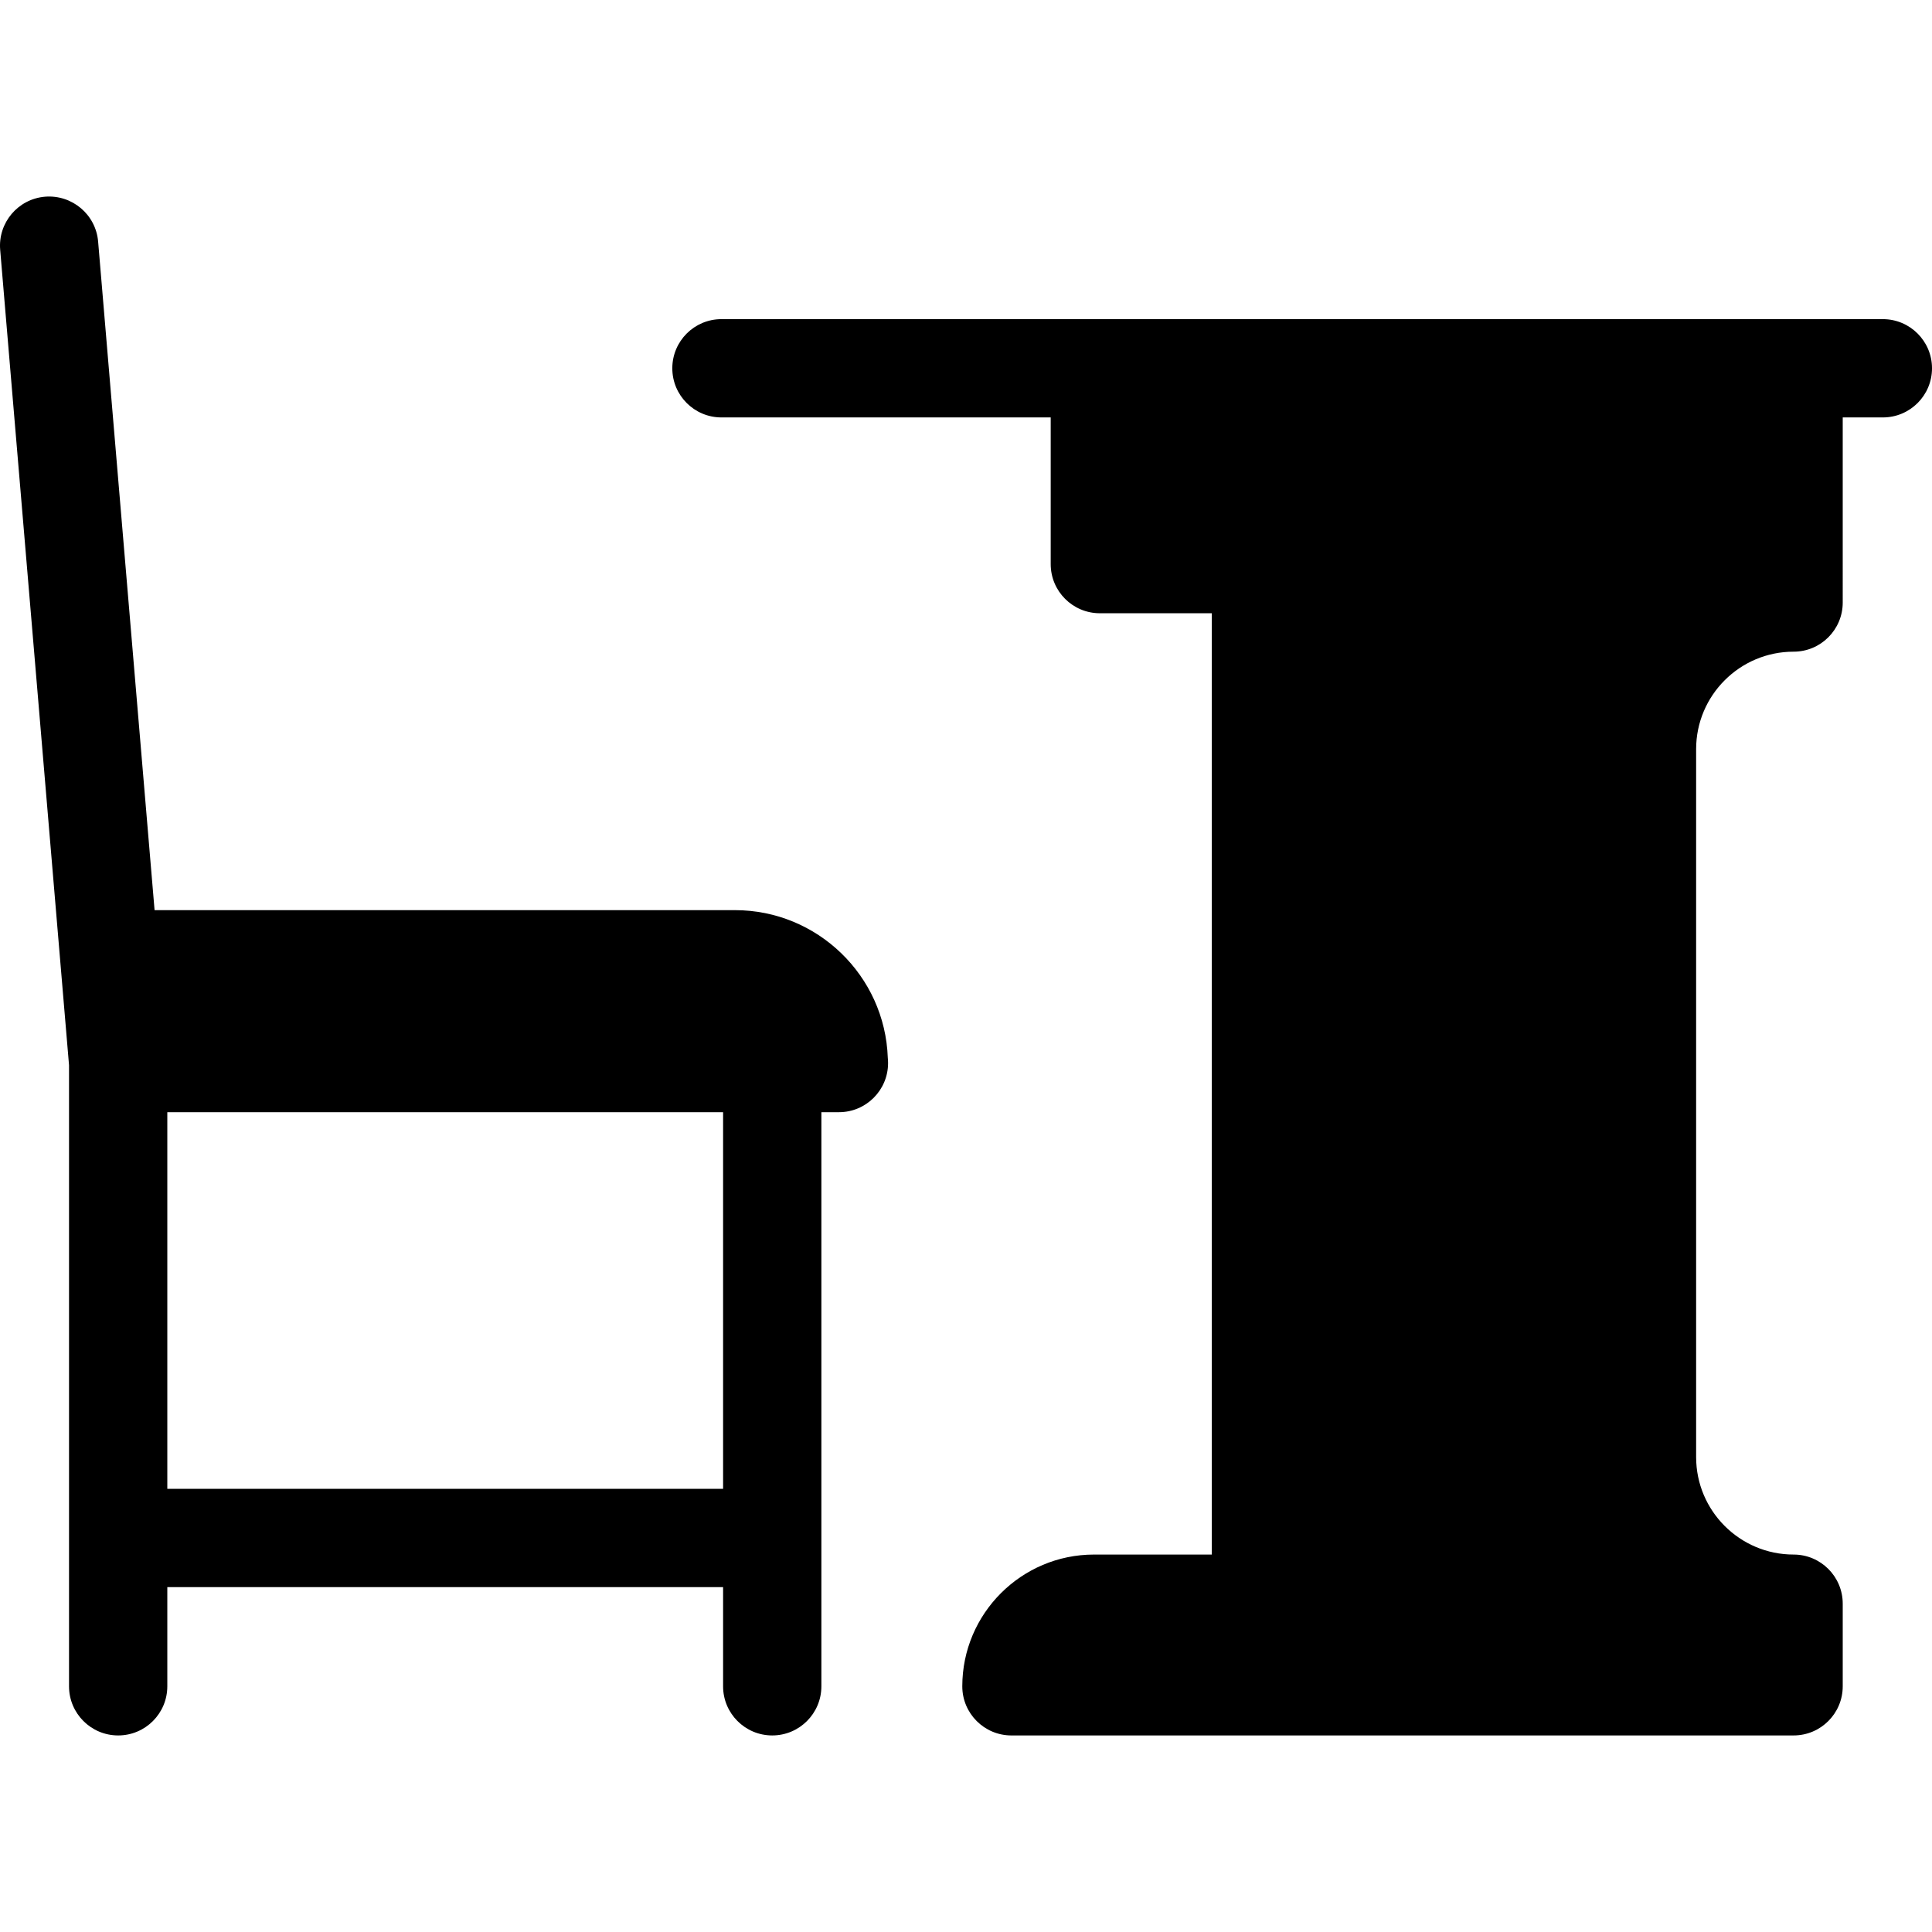
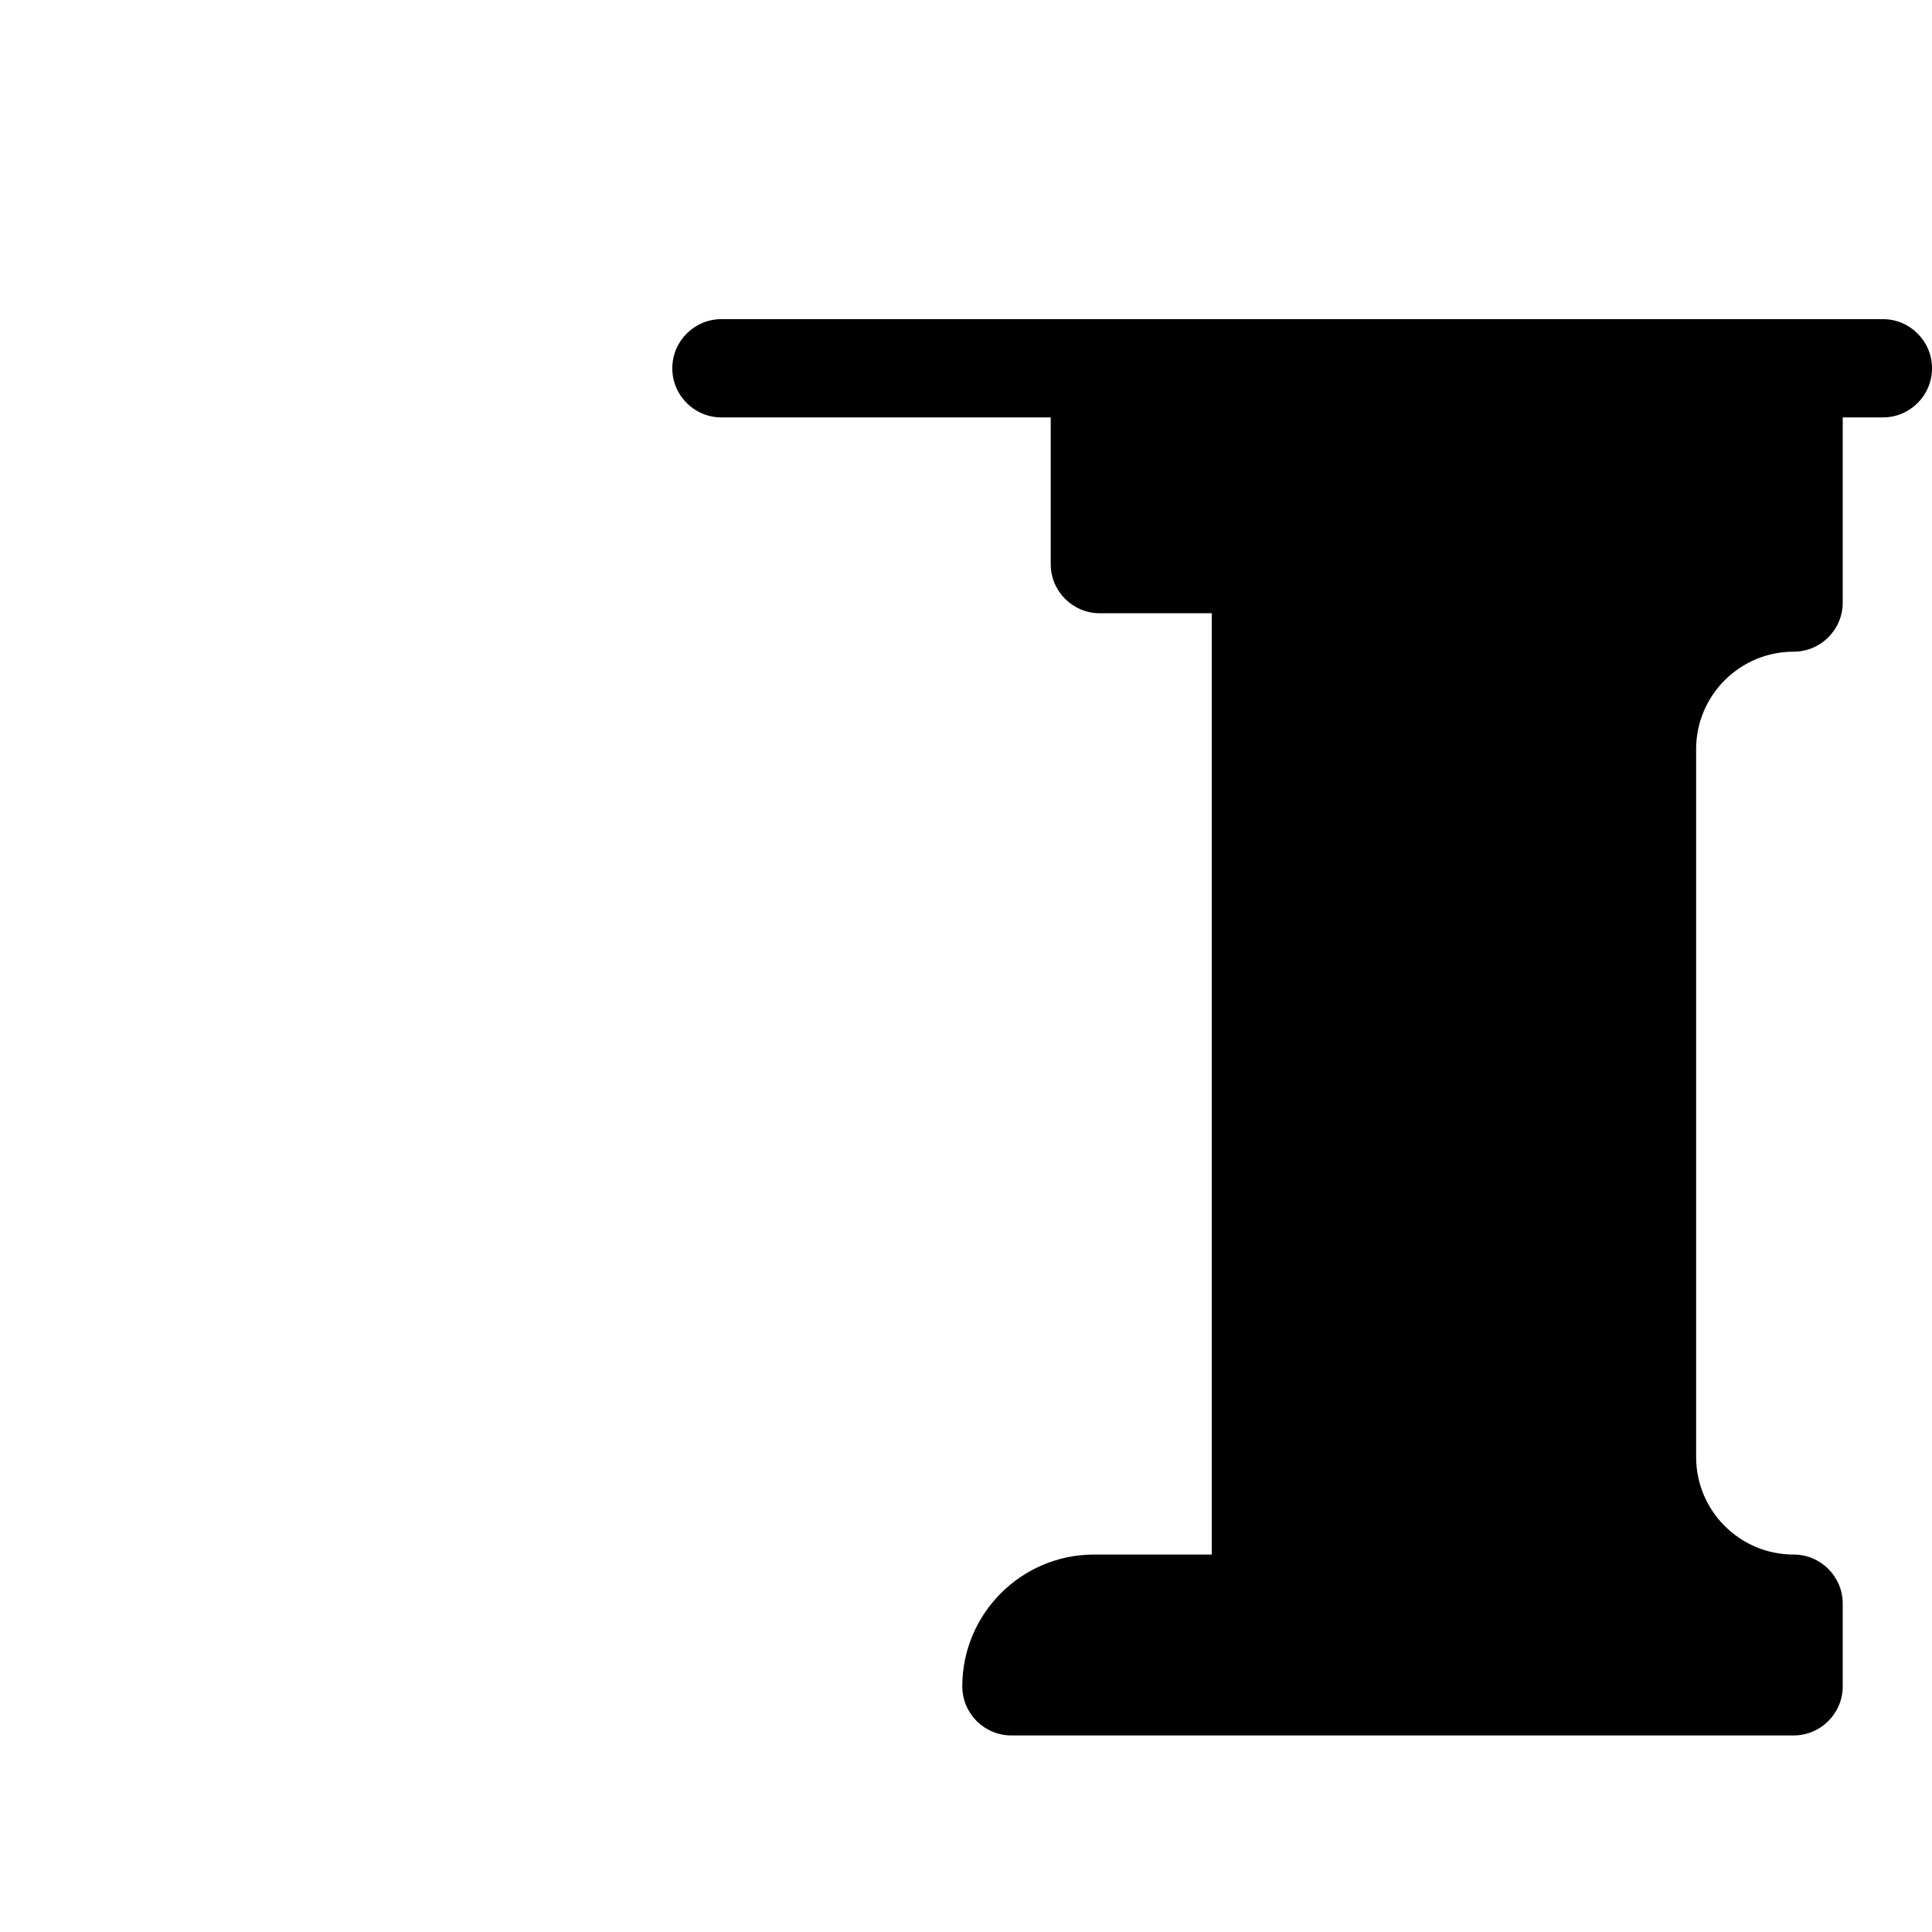
<svg xmlns="http://www.w3.org/2000/svg" fill="#000000" height="800px" width="800px" version="1.1" id="Capa_1" viewBox="0 0 196.571 196.571" xml:space="preserve">
  <g>
    <path d="M191.571,32.471h-9.084h-28.916h-25.278h-16.389h-38.5c-2.762,0-5,2.238-5,5s2.238,5,5,5h33.5v14.924c0,2.762,2.238,5,5,5   h11.389v95.773h-11.981c-7.392,0-13.404,6.014-13.404,13.405c0,2.762,2.238,5,5,5h79.497c0.003,0,0.006-0.001,0.01-0.001h0.073   c2.762,0,5-2.238,5-5v-8.404c0-2.762-2.238-5-5-5c-5.468,0-9.916-4.448-9.916-9.916V76.221c0-5.468,4.448-9.916,9.916-9.916   c2.762,0,5-2.238,5-5V42.471h4.084c2.762,0,5-2.238,5-5S194.332,32.471,191.571,32.471z" />
-     <path d="M74.777,92.602h-59.05L9.983,24.575c-0.232-2.752-2.654-4.784-5.403-4.562c-2.751,0.232-4.794,2.651-4.562,5.403   l7.005,82.957v63.199c0,2.762,2.238,5,5,5s5-2.238,5-5v-10.092h56.548v10.092c0,2.762,2.238,5,5,5s5-2.238,5-5v-58.412h1.766   c0.008,0,0.015,0,0.02,0c2.762,0,5-2.238,5-5c0-0.185-0.01-0.366-0.029-0.546C90.039,99.288,83.173,92.602,74.777,92.602z    M73.571,151.482H17.023v-38.32h56.548V151.482z" />
  </g>
</svg>